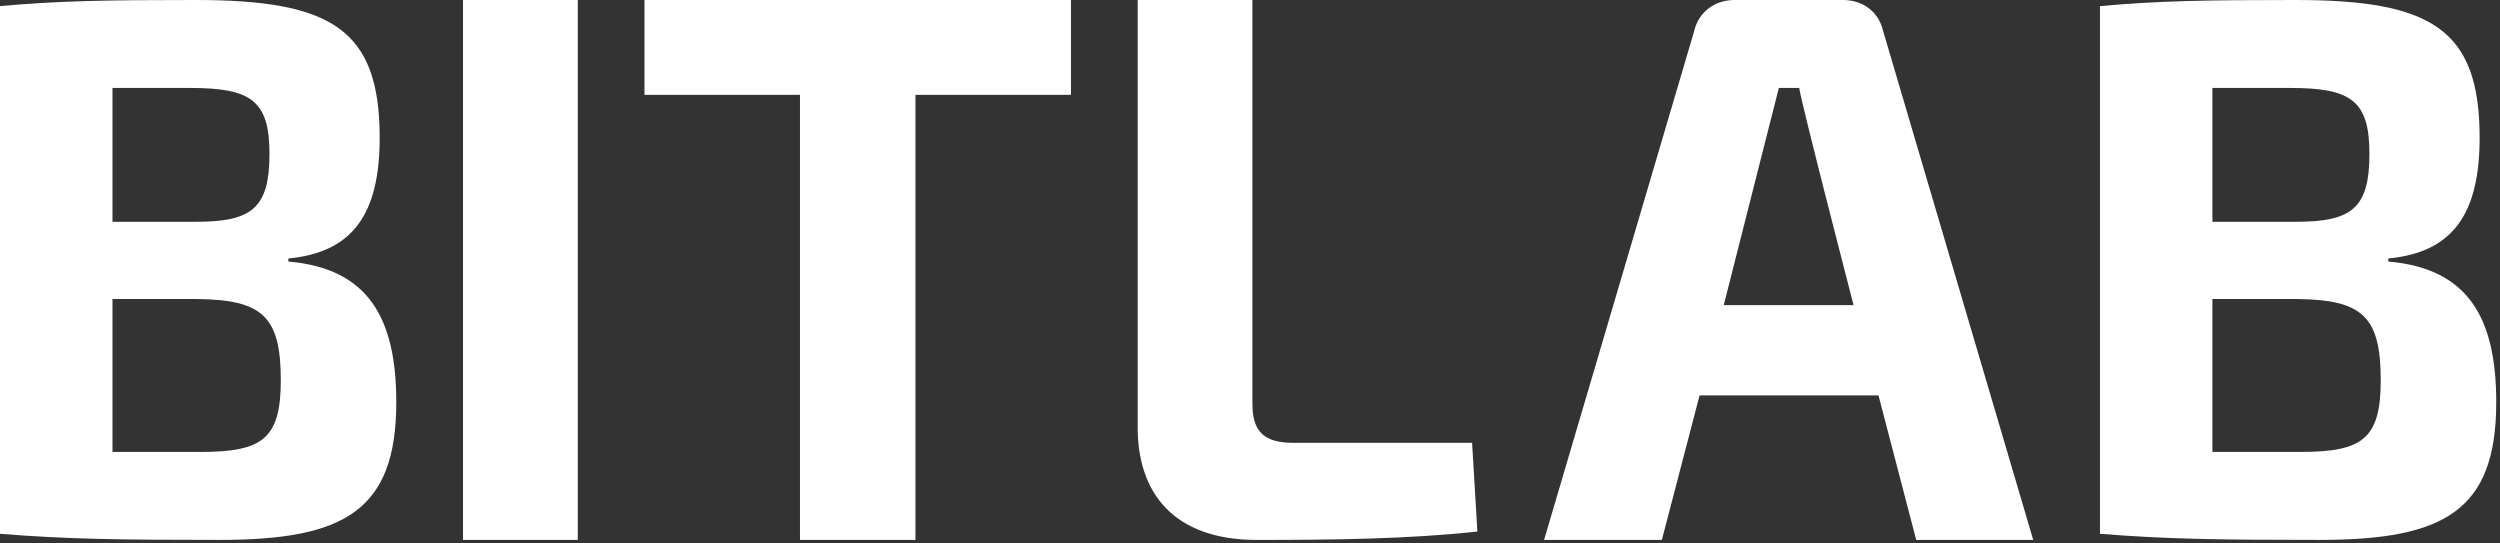
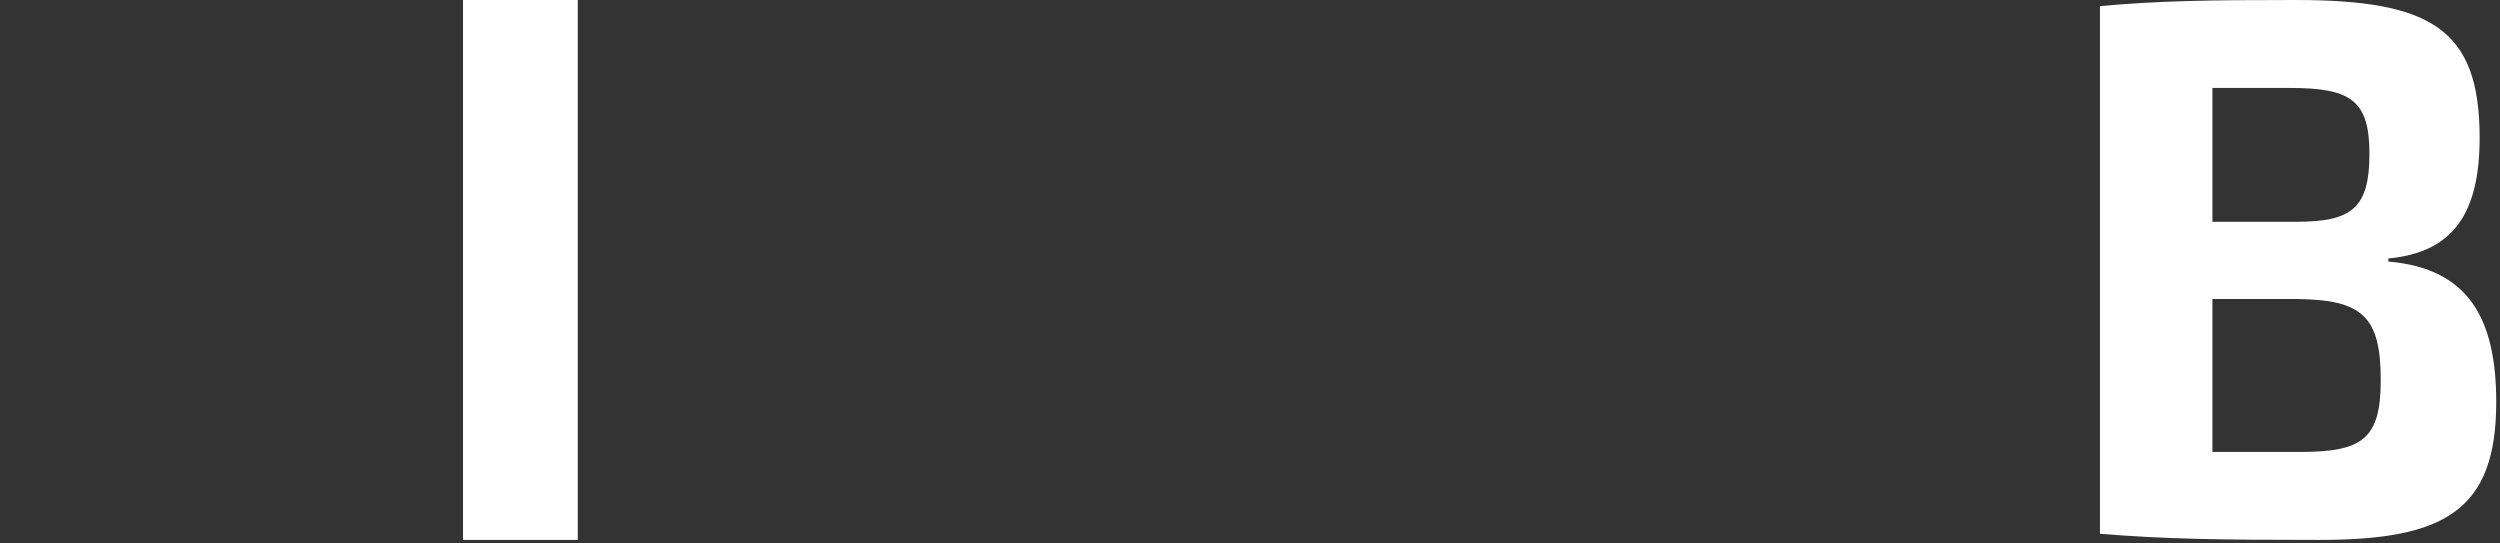
<svg xmlns="http://www.w3.org/2000/svg" width="115" height="25" viewBox="0 0 115 25" fill="none">
  <rect x="0" y="0" width="115" height="25" fill="#333333" stroke="none" />
-   <path fill-rule="evenodd" clip-rule="evenodd" d="M12.917 17.483C12.917 14.528 12.049 13.79 9.062 13.755H5.174V20.79H9.201C12.083 20.79 12.917 20.192 12.917 17.483ZM8.75 4.046H5.174V10.202H9.028C11.597 10.202 12.396 9.568 12.396 7.071C12.396 4.608 11.528 4.046 8.75 4.046ZM18.229 18.503C18.229 23.499 15.833 24.836 10.104 24.836C5.52 24.836 3.021 24.8 0 24.554V0.281C2.708 0.035 4.965 0 8.993 0C15.243 0 17.465 1.337 17.465 6.332C17.465 9.815 16.25 11.609 13.264 11.89V12.031C16.945 12.347 18.229 14.634 18.229 18.503Z" fill="white" />
  <path fill-rule="evenodd" clip-rule="evenodd" d="M21.299 24.836H26.577V0H21.299V24.836Z" fill="white" />
-   <path fill-rule="evenodd" clip-rule="evenodd" d="M49.264 4.362H42.111V24.836H36.799V4.362H29.646V0H49.264V4.362Z" fill="white" />
-   <path fill-rule="evenodd" clip-rule="evenodd" d="M57.611 18.575C57.611 19.841 58.132 20.369 59.486 20.369H67.716L67.959 24.45C64.764 24.801 61.223 24.837 57.82 24.837C53.966 24.837 52.334 22.656 52.334 19.666V0H57.611V18.575Z" fill="white" />
-   <path fill-rule="evenodd" clip-rule="evenodd" d="M85.265 14.036C85.265 14.036 82.868 4.784 82.764 4.046H81.827L79.292 14.036H85.265ZM86.41 18.187H78.181L76.445 24.836H71.028L77.938 1.407C78.147 0.528 78.91 0 79.779 0H84.778C85.681 0 86.41 0.528 86.618 1.407L93.528 24.836H88.146L86.41 18.187Z" fill="white" />
  <path fill-rule="evenodd" clip-rule="evenodd" d="M109.514 17.483C109.514 14.528 108.646 13.79 105.66 13.755H101.771V20.79H105.799C108.681 20.79 109.514 20.192 109.514 17.483ZM105.348 4.046H101.771V10.202H105.626C108.195 10.202 108.994 9.568 108.994 7.071C108.994 4.608 108.126 4.046 105.348 4.046ZM114.827 18.503C114.827 23.499 112.431 24.836 106.702 24.836C102.118 24.836 99.619 24.8 96.598 24.554V0.281C99.306 0.035 101.563 0 105.591 0C111.841 0 114.063 1.337 114.063 6.332C114.063 9.815 112.848 11.609 109.862 11.89V12.031C113.542 12.347 114.827 14.634 114.827 18.503Z" fill="white" />
</svg>